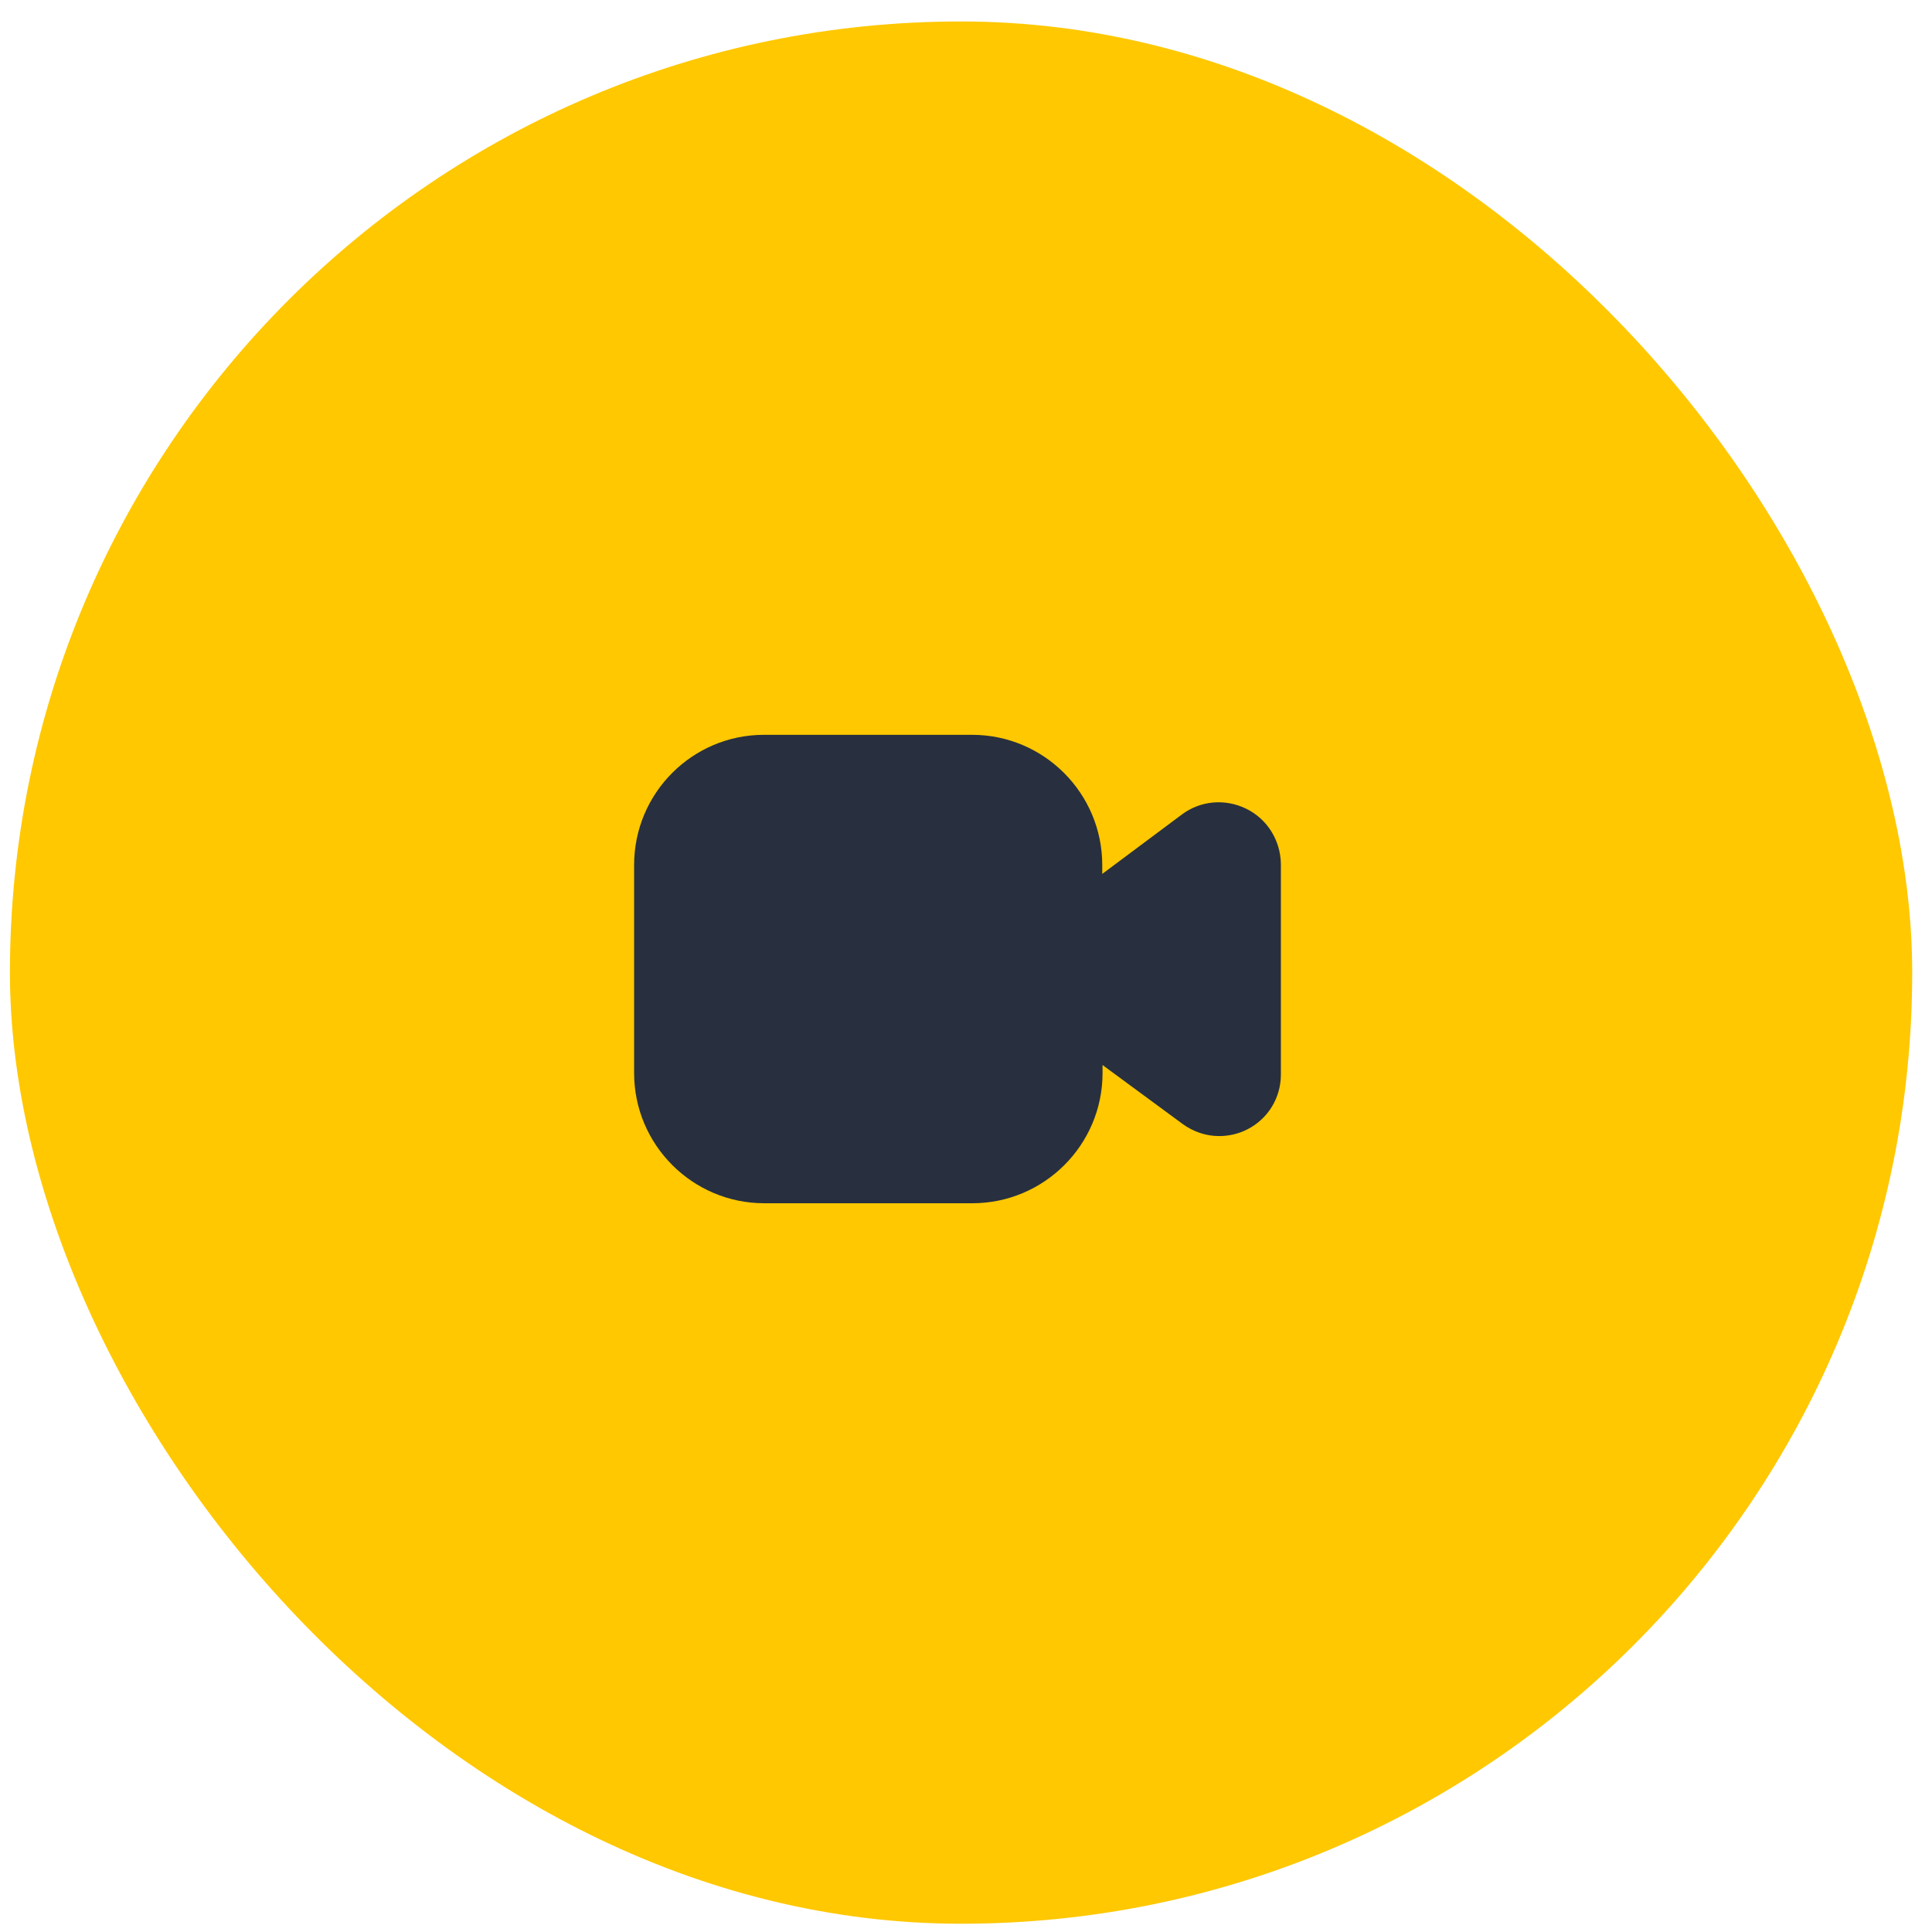
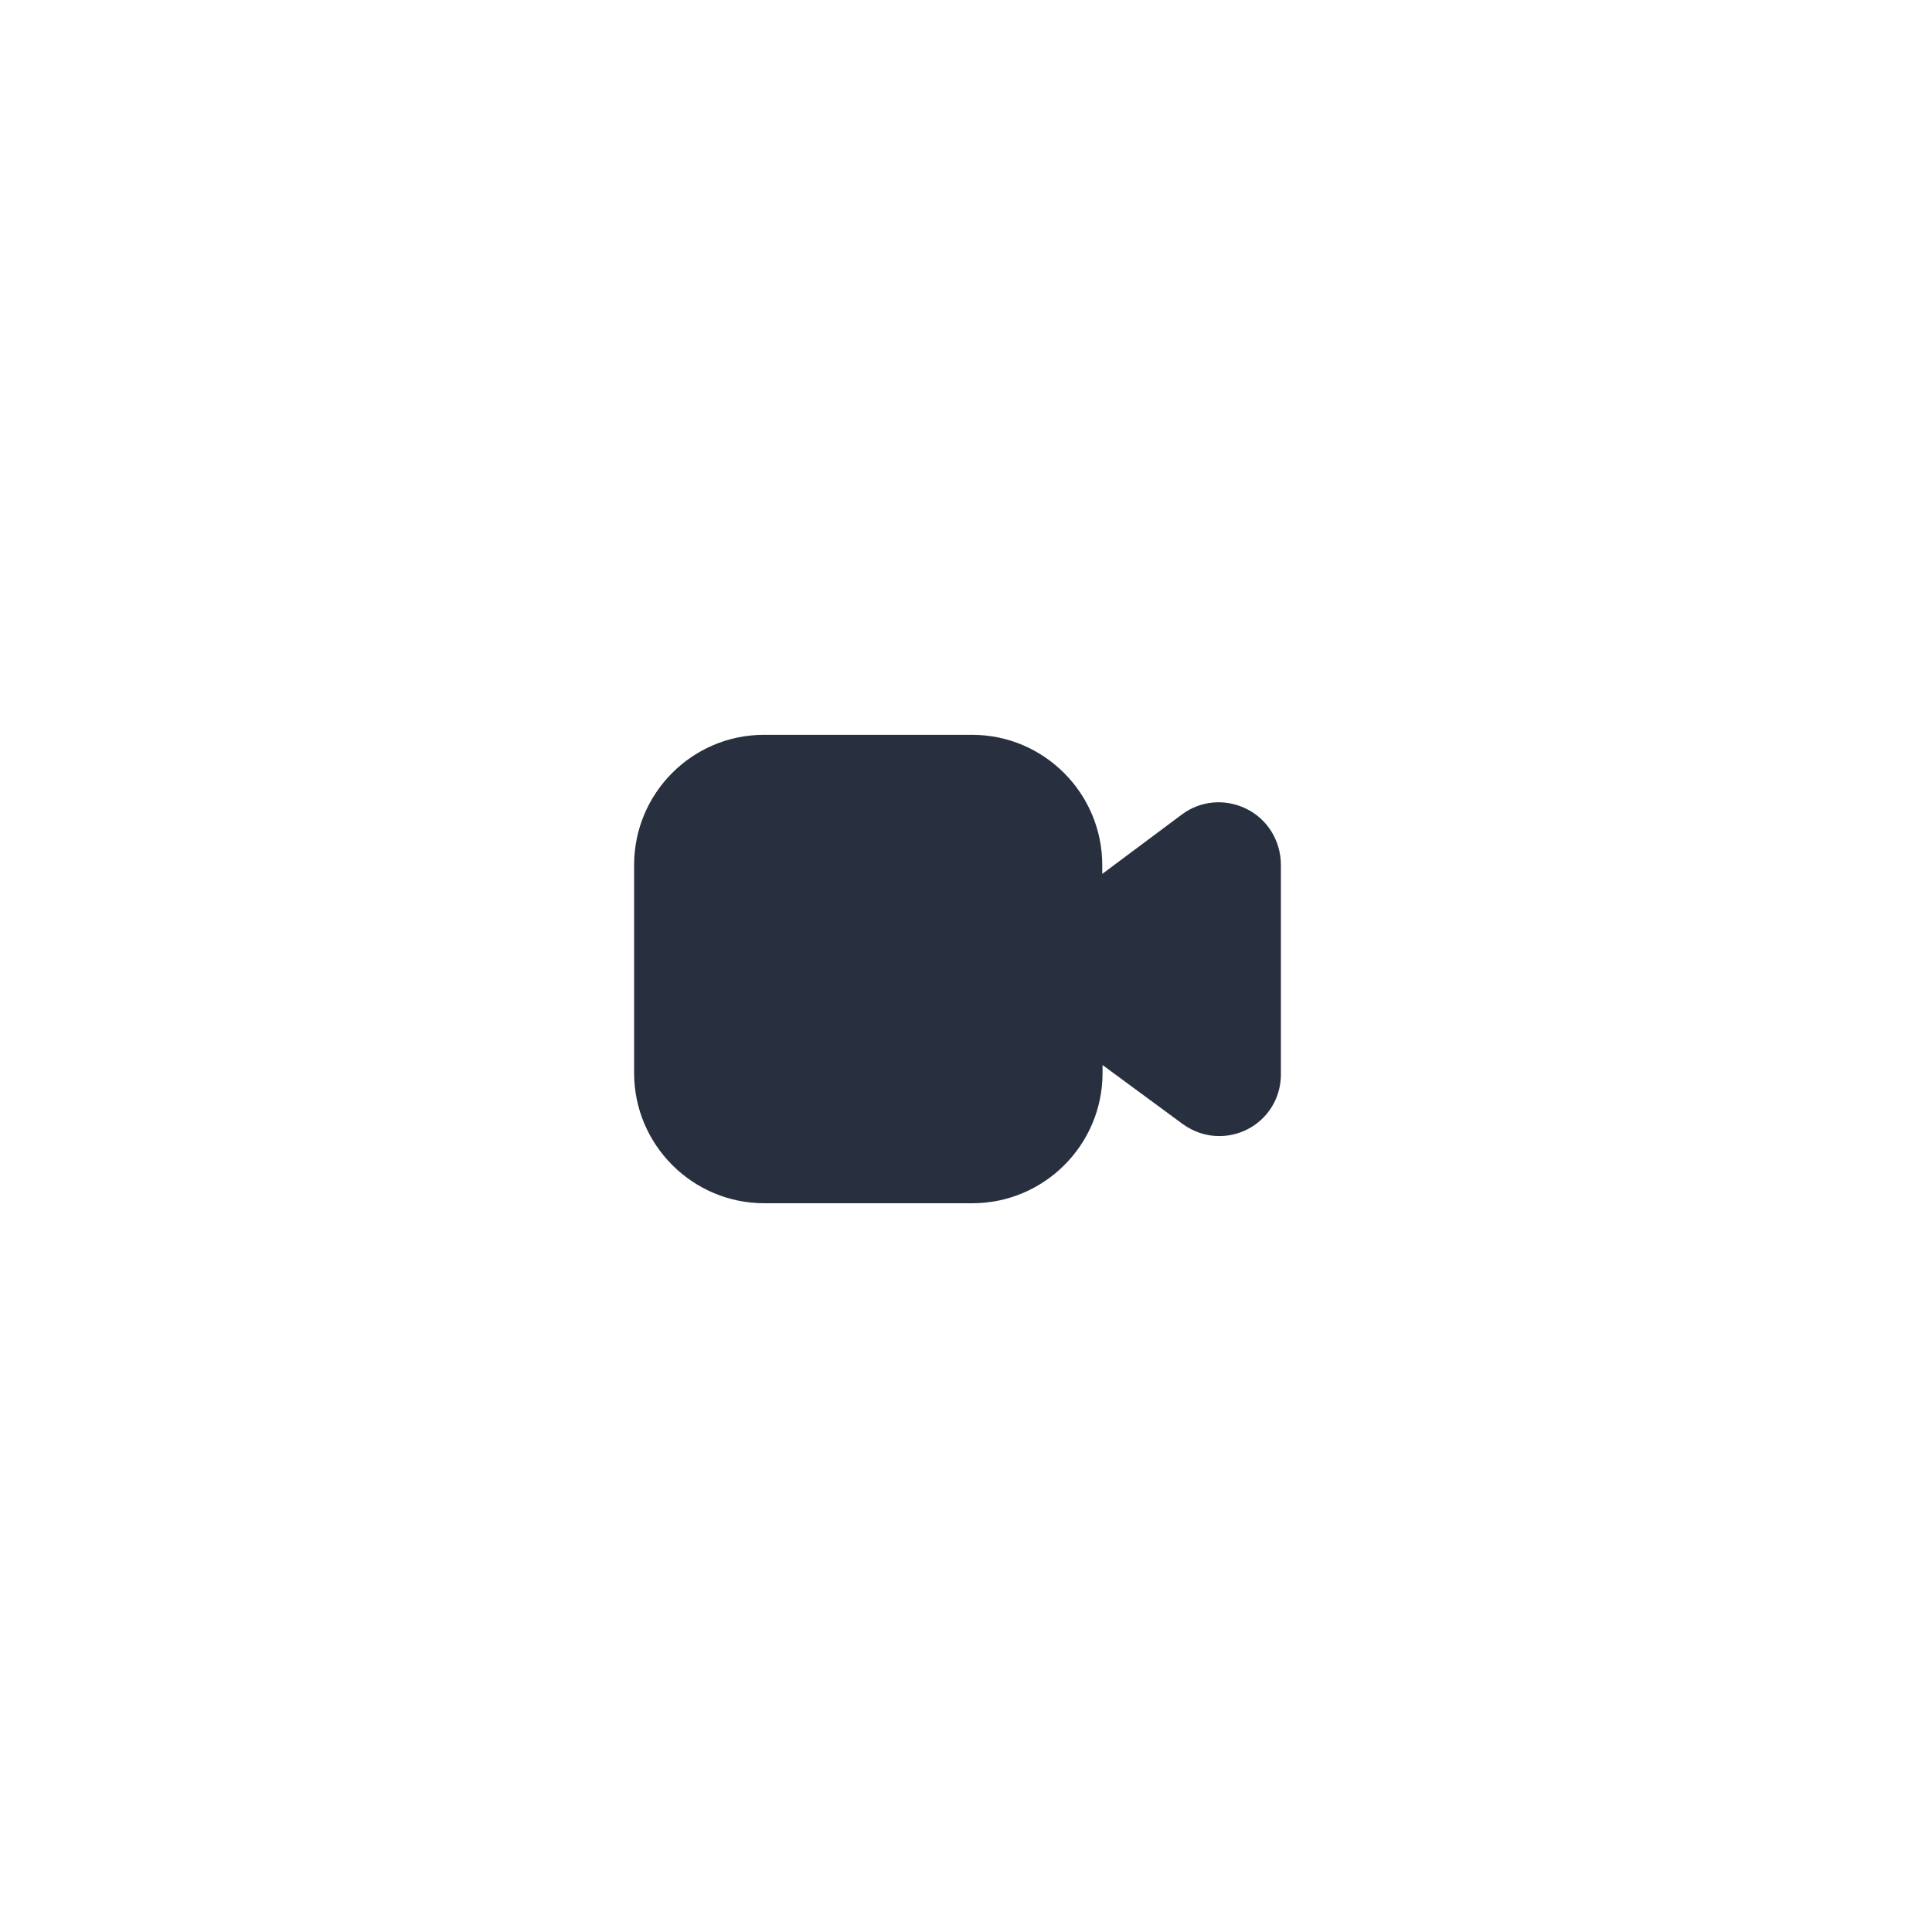
<svg xmlns="http://www.w3.org/2000/svg" width="65" height="65" viewBox="0 0 65 65" fill="none">
-   <rect x="0.334" y="0.722" width="64" height="64" rx="32" fill="#FFC800" />
  <path d="M41.934 27.212C41.224 26.862 40.394 26.932 39.764 27.402L37.084 29.402V29.102C37.084 26.692 35.124 24.722 32.704 24.722H25.704C23.294 24.722 21.334 26.682 21.334 29.102V36.102C21.334 38.512 23.294 40.482 25.714 40.482H32.714C35.124 40.482 37.094 38.522 37.094 36.102V35.832L39.784 37.812C40.154 38.082 40.584 38.222 41.014 38.222C41.334 38.222 41.654 38.152 41.954 38.002C42.654 37.652 43.094 36.942 43.094 36.152V29.072C43.084 28.282 42.644 27.562 41.934 27.212Z" fill="#28303F" />
</svg>